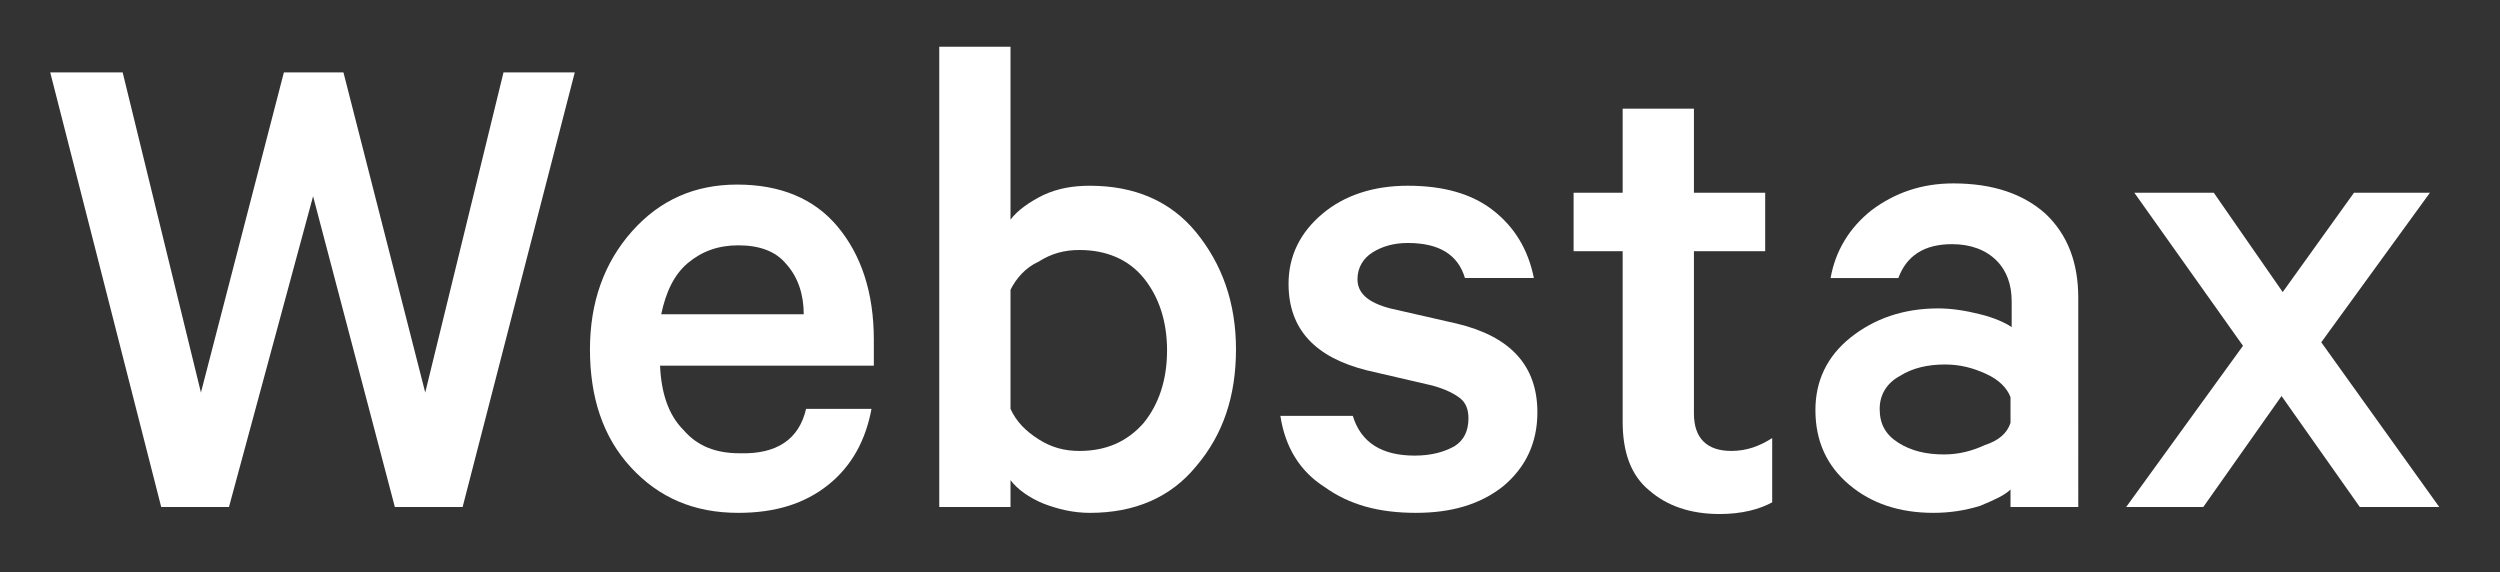
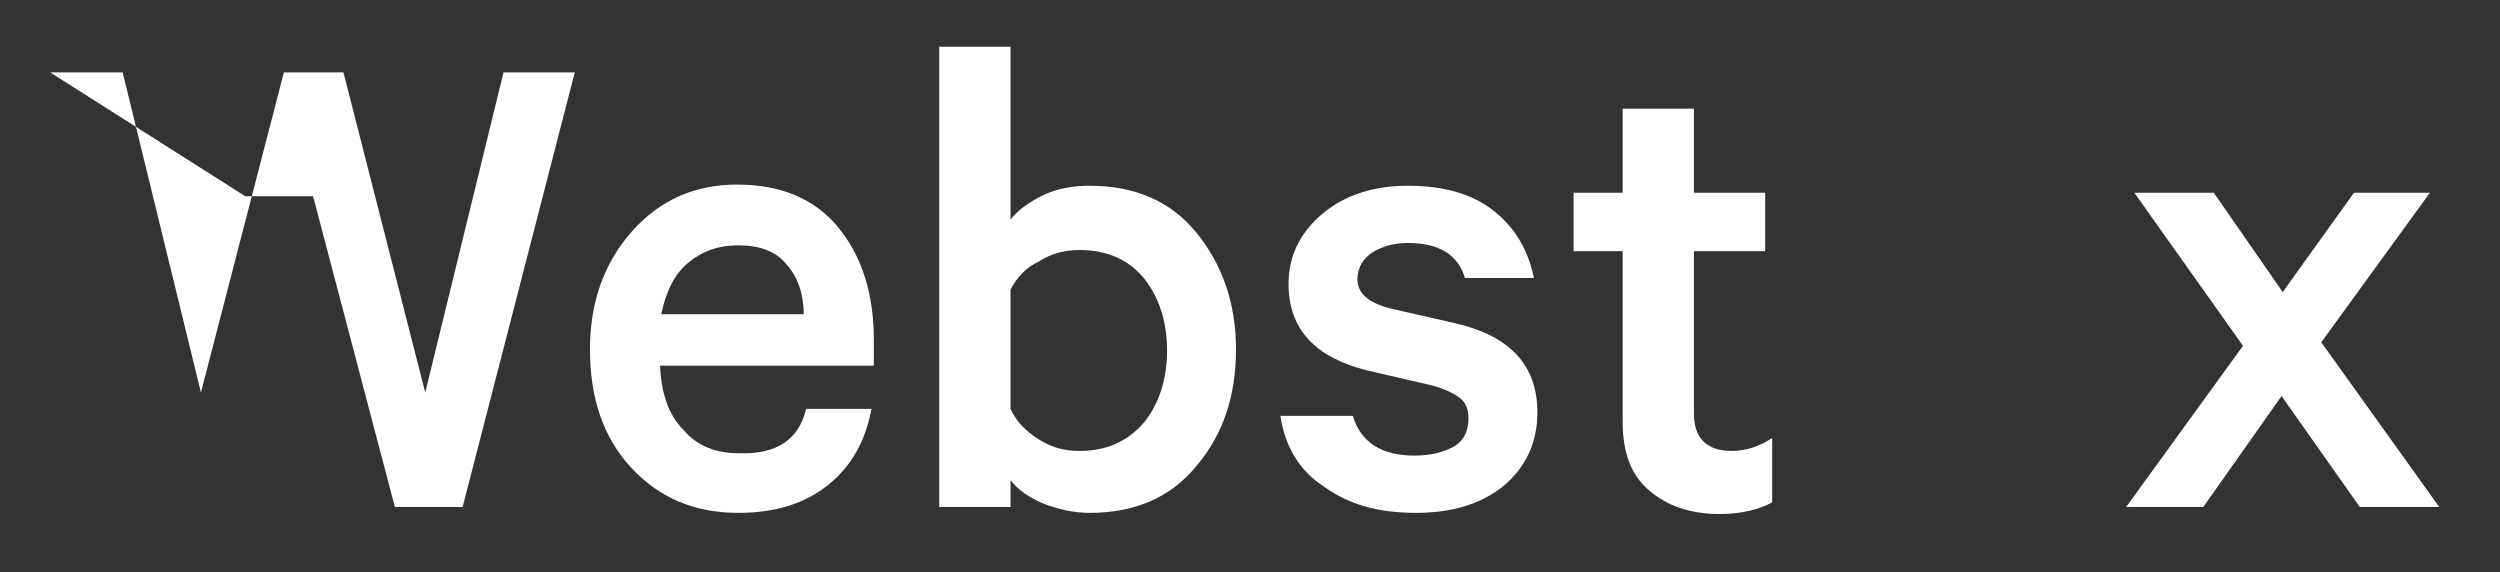
<svg xmlns="http://www.w3.org/2000/svg" version="1.1" id="Layer_1" x="0px" y="0px" viewBox="0 0 214 49" style="enable-background:new 0 0 214 49;" xml:space="preserve">
  <rect x="0" y="0" width="214" height="49" fill="#333333" stroke="none" />
  <style type="text/css">
	.st0{fill:#FFFFFF;}
</style>
  <g>
-     <path class="st0" d="M24.3,6.2h5.1l7,27.4l6.7-27.4h6.1l-9.6,37.2h-5.8l-7-26.6l-7.2,26.6h-5.8L4.3,6.2h6.2l6.7,27.4L24.3,6.2z" />
+     <path class="st0" d="M24.3,6.2h5.1l7,27.4l6.7-27.4h6.1l-9.6,37.2h-5.8l-7-26.6h-5.8L4.3,6.2h6.2l6.7,27.4L24.3,6.2z" />
    <path class="st0" d="M69,35h5.6c-0.5,2.7-1.7,4.9-3.7,6.5s-4.5,2.4-7.7,2.4c-3.8,0-6.8-1.3-9.2-3.9c-2.4-2.6-3.5-6-3.5-10.1   c0-4,1.2-7.4,3.6-10.1c2.4-2.7,5.4-4,9-4c3.7,0,6.6,1.2,8.6,3.6c2,2.4,3.1,5.6,3.1,9.7v2.2H56.5c0.1,2.3,0.7,4.2,2,5.5   c1.2,1.4,2.8,2,4.8,2C66.5,38.9,68.4,37.6,69,35z M63.2,21c-1.7,0-3.1,0.5-4.3,1.5S57,25,56.6,26.9h12.2c0-1.7-0.5-3.2-1.5-4.3   C66.4,21.5,65,21,63.2,21z" />
    <path class="st0" d="M86.5,41.1v2.3h-6.1V4h6.1v14.8c0.6-0.8,1.6-1.5,2.8-2.1c1.3-0.6,2.6-0.8,4-0.8c3.8,0,6.9,1.3,9.1,4   s3.4,6,3.4,10s-1.1,7.3-3.4,10c-2.2,2.7-5.3,4-9.1,4c-1.4,0-2.7-0.3-4-0.8C88.1,42.6,87.1,41.9,86.5,41.1z M86.5,24.8V35   c0.5,1.1,1.3,1.9,2.4,2.6c1.1,0.7,2.2,1,3.5,1c2.3,0,4.1-0.8,5.5-2.4c1.3-1.6,2-3.7,2-6.2s-0.7-4.6-2-6.2c-1.3-1.6-3.2-2.4-5.5-2.4   c-1.3,0-2.4,0.3-3.5,1C87.8,22.9,87,23.8,86.5,24.8z" />
    <path class="st0" d="M109.6,35.6h6.2c0.7,2.3,2.5,3.4,5.3,3.4c1.4,0,2.5-0.3,3.4-0.8c0.8-0.5,1.2-1.3,1.2-2.4   c0-0.7-0.2-1.3-0.7-1.7s-1.3-0.8-2.4-1.1l-5.6-1.3c-4.4-1.1-6.7-3.5-6.7-7.4c0-2.4,1-4.4,2.9-6c1.9-1.6,4.4-2.4,7.3-2.4   c3.1,0,5.5,0.7,7.3,2.1c1.8,1.4,3,3.3,3.5,5.8h-5.9c-0.6-2-2.2-3-4.9-3c-1.2,0-2.2,0.3-3,0.8s-1.3,1.3-1.3,2.3c0,1.2,0.9,2,2.8,2.5   l5.7,1.3c4.6,1.1,6.9,3.6,6.9,7.6c0,2.6-1,4.7-2.9,6.3c-2,1.6-4.5,2.3-7.5,2.3c-3.2,0-5.7-0.7-7.8-2.2   C111.2,40.3,110,38.2,109.6,35.6z" />
    <path class="st0" d="M138.9,36.1V21.5h-4.2v-5h4.2V9.3h6.1v7.2h6.1v5H145v13.9c0,2.1,1.1,3.2,3.2,3.2c1.3,0,2.4-0.4,3.5-1.1V43   c-1.1,0.6-2.6,1-4.5,1c-2.5,0-4.5-0.7-6-2C139.6,40.7,138.9,38.7,138.9,36.1z" />
-     <path class="st0" d="M177.9,43.4h-5.8v-1.5c-0.5,0.5-1.4,0.9-2.6,1.4c-1.3,0.4-2.6,0.6-4,0.6c-2.9,0-5.3-0.8-7.2-2.4   c-1.9-1.6-2.9-3.7-2.9-6.4c0-2.5,1-4.6,3-6.2c2-1.6,4.5-2.5,7.5-2.5c1.2,0,2.4,0.2,3.6,0.5c1.2,0.3,2.1,0.7,2.7,1.1v-2.2   c0-1.4-0.4-2.6-1.3-3.5c-0.9-0.9-2.2-1.4-3.8-1.4c-2.4,0-3.9,1-4.6,2.9h-5.8c0.4-2.3,1.6-4.3,3.5-5.8c2-1.5,4.3-2.3,7-2.3   c3.4,0,6,0.9,7.9,2.6c1.9,1.8,2.8,4.2,2.8,7.2L177.9,43.4L177.9,43.4z M172.1,36.2V34c-0.3-0.8-1-1.5-2.1-2s-2.2-0.8-3.5-0.8   c-1.5,0-2.8,0.3-3.9,1c-1.1,0.6-1.7,1.6-1.7,2.8c0,1.3,0.5,2.2,1.6,2.9s2.4,1,3.9,1c1.3,0,2.4-0.3,3.5-0.8   C171.1,37.7,171.8,37.1,172.1,36.2z" />
    <path class="st0" d="M208,16.5l-9.3,12.8l10.1,14.1H202l-6.7-9.5l-6.7,9.5H182l10-13.8l-9.3-13.1h6.8l5.9,8.5l6.1-8.5H208z" />
  </g>
</svg>